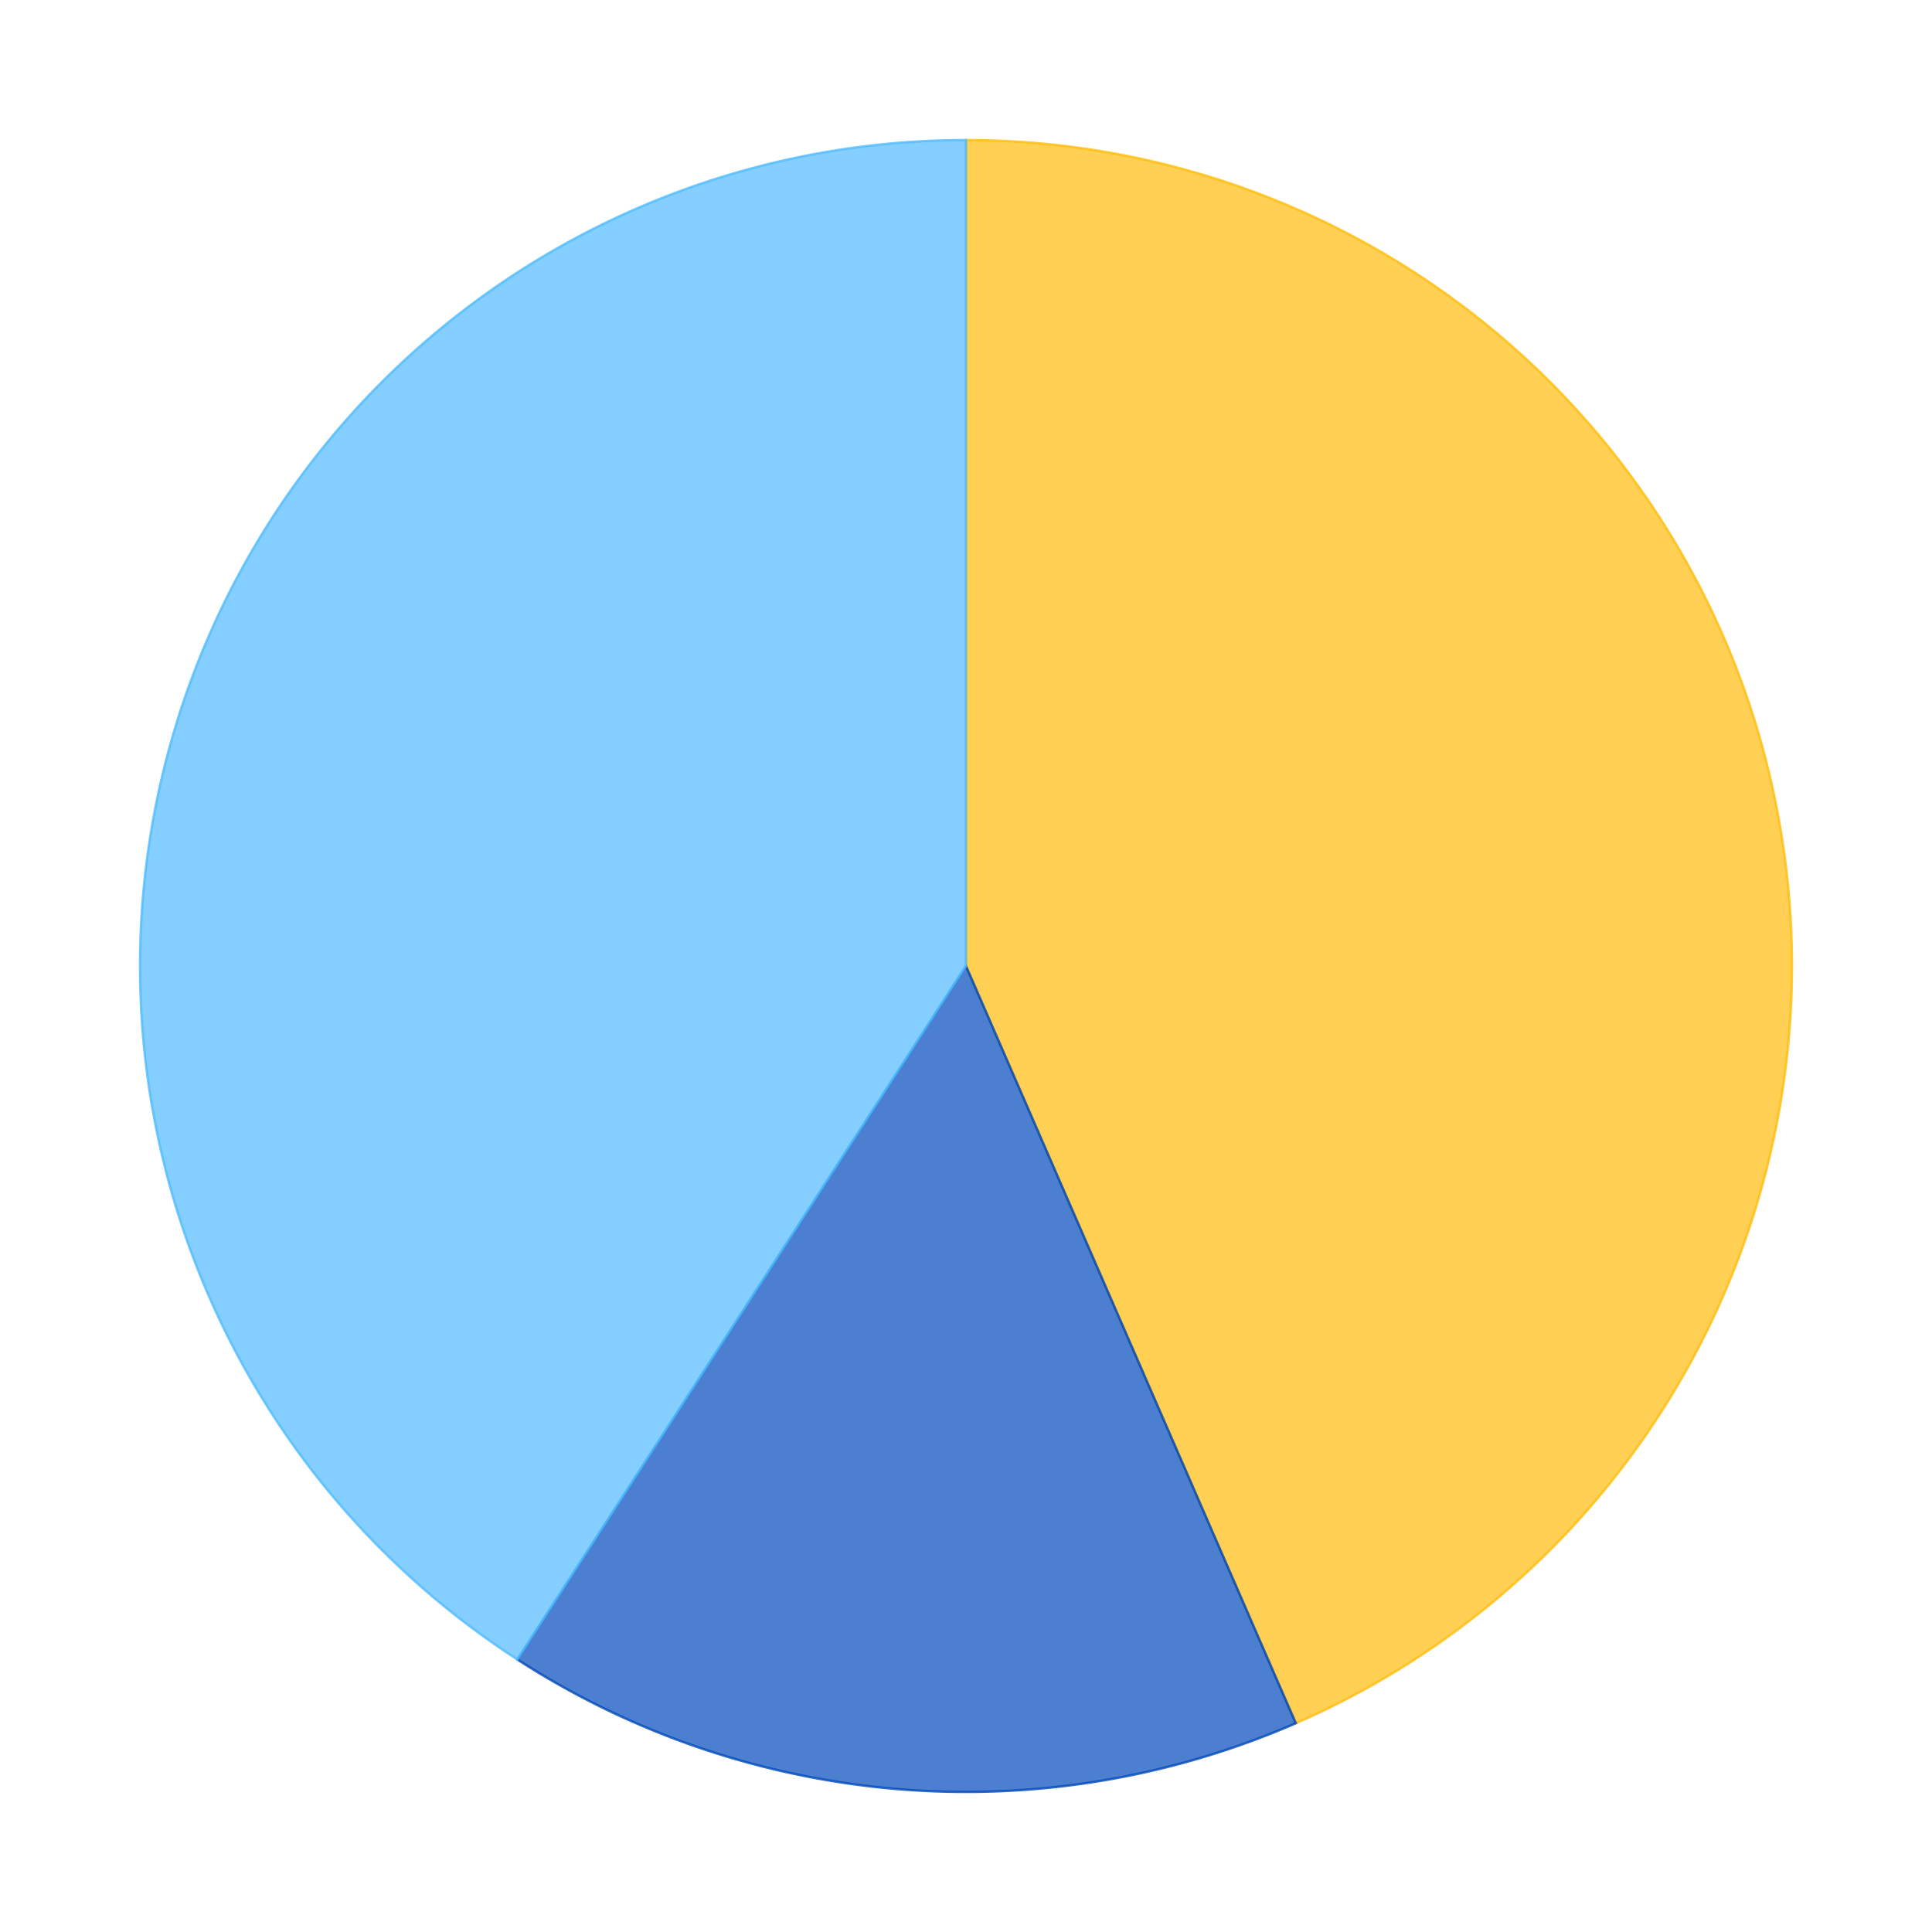
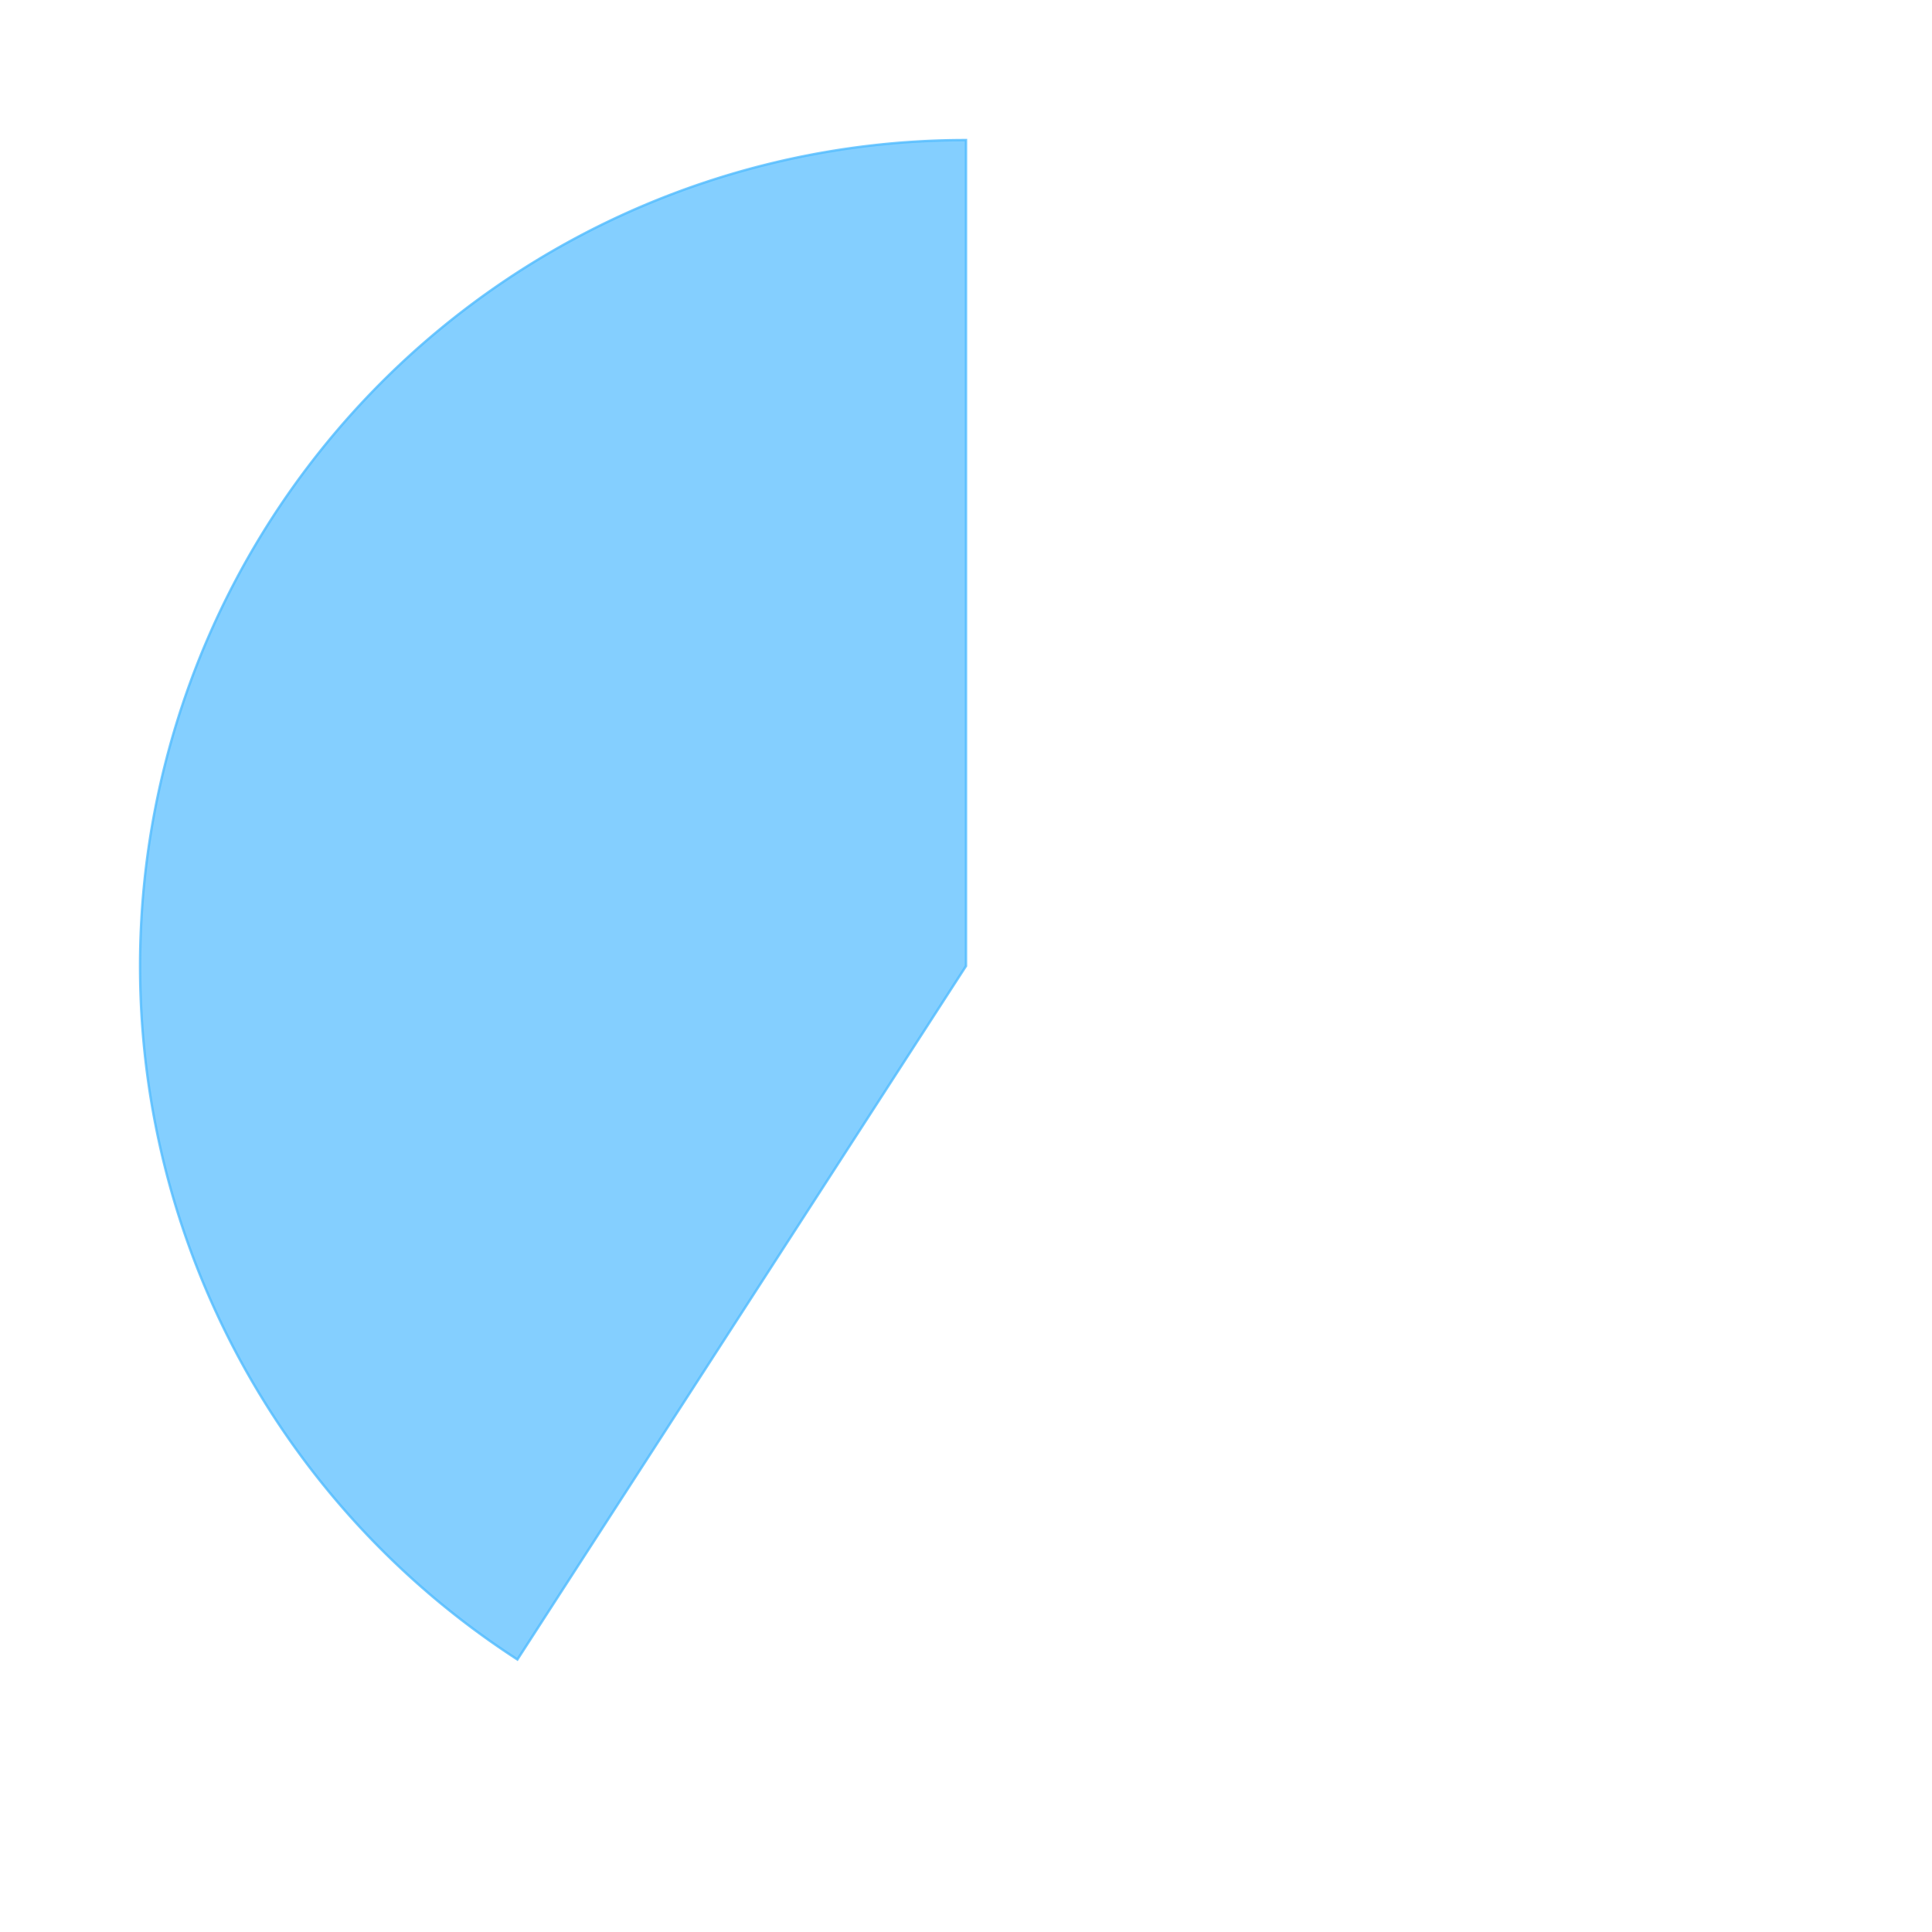
<svg xmlns="http://www.w3.org/2000/svg" xmlns:xlink="http://www.w3.org/1999/xlink" id="chart-a3091445-64a8-4856-b19a-77a36720eaf9" class="pygal-chart" viewBox="0 0 800 800">
  <defs>
    <style type="text/css">#chart-a3091445-64a8-4856-b19a-77a36720eaf9{-webkit-user-select:none;-webkit-font-smoothing:antialiased;font-family:Consolas,"Liberation Mono",Menlo,Courier,monospace}#chart-a3091445-64a8-4856-b19a-77a36720eaf9 .title{font-family:Consolas,"Liberation Mono",Menlo,Courier,monospace;font-size:16px}#chart-a3091445-64a8-4856-b19a-77a36720eaf9 .legends .legend text{font-family:Consolas,"Liberation Mono",Menlo,Courier,monospace;font-size:14px}#chart-a3091445-64a8-4856-b19a-77a36720eaf9 .axis text{font-family:Consolas,"Liberation Mono",Menlo,Courier,monospace;font-size:10px}#chart-a3091445-64a8-4856-b19a-77a36720eaf9 .axis text.major{font-family:Consolas,"Liberation Mono",Menlo,Courier,monospace;font-size:10px}#chart-a3091445-64a8-4856-b19a-77a36720eaf9 .text-overlay text.value{font-family:Consolas,"Liberation Mono",Menlo,Courier,monospace;font-size:16px}#chart-a3091445-64a8-4856-b19a-77a36720eaf9 .text-overlay text.label{font-family:Consolas,"Liberation Mono",Menlo,Courier,monospace;font-size:10px}#chart-a3091445-64a8-4856-b19a-77a36720eaf9 .tooltip{font-family:Consolas,"Liberation Mono",Menlo,Courier,monospace;font-size:14px}#chart-a3091445-64a8-4856-b19a-77a36720eaf9 text.no_data{font-family:Consolas,"Liberation Mono",Menlo,Courier,monospace;font-size:64px}
#chart-a3091445-64a8-4856-b19a-77a36720eaf9{background-color:transparent}#chart-a3091445-64a8-4856-b19a-77a36720eaf9 path,#chart-a3091445-64a8-4856-b19a-77a36720eaf9 line,#chart-a3091445-64a8-4856-b19a-77a36720eaf9 rect,#chart-a3091445-64a8-4856-b19a-77a36720eaf9 circle{-webkit-transition:150ms;-moz-transition:150ms;transition:150ms}#chart-a3091445-64a8-4856-b19a-77a36720eaf9 .graph &gt; .background{fill:transparent}#chart-a3091445-64a8-4856-b19a-77a36720eaf9 .plot &gt; .background{fill:rgba(255,255,255,1)}#chart-a3091445-64a8-4856-b19a-77a36720eaf9 .graph{fill:rgba(0,0,0,.87)}#chart-a3091445-64a8-4856-b19a-77a36720eaf9 text.no_data{fill:rgba(0,0,0,1)}#chart-a3091445-64a8-4856-b19a-77a36720eaf9 .title{fill:rgba(0,0,0,1)}#chart-a3091445-64a8-4856-b19a-77a36720eaf9 .legends .legend text{fill:rgba(0,0,0,.87)}#chart-a3091445-64a8-4856-b19a-77a36720eaf9 .legends .legend:hover text{fill:rgba(0,0,0,1)}#chart-a3091445-64a8-4856-b19a-77a36720eaf9 .axis .line{stroke:rgba(0,0,0,1)}#chart-a3091445-64a8-4856-b19a-77a36720eaf9 .axis .guide.line{stroke:rgba(0,0,0,.54)}#chart-a3091445-64a8-4856-b19a-77a36720eaf9 .axis .major.line{stroke:rgba(0,0,0,.87)}#chart-a3091445-64a8-4856-b19a-77a36720eaf9 .axis text.major{fill:rgba(0,0,0,1)}#chart-a3091445-64a8-4856-b19a-77a36720eaf9 .axis.y .guides:hover .guide.line,#chart-a3091445-64a8-4856-b19a-77a36720eaf9 .line-graph .axis.x .guides:hover .guide.line,#chart-a3091445-64a8-4856-b19a-77a36720eaf9 .stackedline-graph .axis.x .guides:hover .guide.line,#chart-a3091445-64a8-4856-b19a-77a36720eaf9 .xy-graph .axis.x .guides:hover .guide.line{stroke:rgba(0,0,0,1)}#chart-a3091445-64a8-4856-b19a-77a36720eaf9 .axis .guides:hover text{fill:rgba(0,0,0,1)}#chart-a3091445-64a8-4856-b19a-77a36720eaf9 .reactive{fill-opacity:.7;stroke-opacity:.8}#chart-a3091445-64a8-4856-b19a-77a36720eaf9 .ci{stroke:rgba(0,0,0,.87)}#chart-a3091445-64a8-4856-b19a-77a36720eaf9 .reactive.active,#chart-a3091445-64a8-4856-b19a-77a36720eaf9 .active .reactive{fill-opacity:.8;stroke-opacity:.9;stroke-width:4}#chart-a3091445-64a8-4856-b19a-77a36720eaf9 .ci .reactive.active{stroke-width:1.5}#chart-a3091445-64a8-4856-b19a-77a36720eaf9 .series text{fill:rgba(0,0,0,1)}#chart-a3091445-64a8-4856-b19a-77a36720eaf9 .tooltip rect{fill:rgba(255,255,255,1);stroke:rgba(0,0,0,1);-webkit-transition:opacity 150ms;-moz-transition:opacity 150ms;transition:opacity 150ms}#chart-a3091445-64a8-4856-b19a-77a36720eaf9 .tooltip .label{fill:rgba(0,0,0,.87)}#chart-a3091445-64a8-4856-b19a-77a36720eaf9 .tooltip .label{fill:rgba(0,0,0,.87)}#chart-a3091445-64a8-4856-b19a-77a36720eaf9 .tooltip .legend{font-size:.8em;fill:rgba(0,0,0,.54)}#chart-a3091445-64a8-4856-b19a-77a36720eaf9 .tooltip .x_label{font-size:.6em;fill:rgba(0,0,0,1)}#chart-a3091445-64a8-4856-b19a-77a36720eaf9 .tooltip .xlink{font-size:.5em;text-decoration:underline}#chart-a3091445-64a8-4856-b19a-77a36720eaf9 .tooltip .value{font-size:1.5em}#chart-a3091445-64a8-4856-b19a-77a36720eaf9 .bound{font-size:.5em}#chart-a3091445-64a8-4856-b19a-77a36720eaf9 .max-value{font-size:.75em;fill:rgba(0,0,0,.54)}#chart-a3091445-64a8-4856-b19a-77a36720eaf9 .map-element{fill:rgba(255,255,255,1);stroke:rgba(0,0,0,.54) !important}#chart-a3091445-64a8-4856-b19a-77a36720eaf9 .map-element .reactive{fill-opacity:inherit;stroke-opacity:inherit}#chart-a3091445-64a8-4856-b19a-77a36720eaf9 .color-0,#chart-a3091445-64a8-4856-b19a-77a36720eaf9 .color-0 a:visited{stroke:#FFBD0C;fill:#FFBD0C}#chart-a3091445-64a8-4856-b19a-77a36720eaf9 .color-1,#chart-a3091445-64a8-4856-b19a-77a36720eaf9 .color-1 a:visited{stroke:#0149bc;fill:#0149bc}#chart-a3091445-64a8-4856-b19a-77a36720eaf9 .color-2,#chart-a3091445-64a8-4856-b19a-77a36720eaf9 .color-2 a:visited{stroke:#50bbff;fill:#50bbff}#chart-a3091445-64a8-4856-b19a-77a36720eaf9 .text-overlay .color-0 text{fill:black}#chart-a3091445-64a8-4856-b19a-77a36720eaf9 .text-overlay .color-1 text{fill:black}#chart-a3091445-64a8-4856-b19a-77a36720eaf9 .text-overlay .color-2 text{fill:black}
#chart-a3091445-64a8-4856-b19a-77a36720eaf9 text.no_data{text-anchor:middle}#chart-a3091445-64a8-4856-b19a-77a36720eaf9 .guide.line{fill:none}#chart-a3091445-64a8-4856-b19a-77a36720eaf9 .centered{text-anchor:middle}#chart-a3091445-64a8-4856-b19a-77a36720eaf9 .title{text-anchor:middle}#chart-a3091445-64a8-4856-b19a-77a36720eaf9 .legends .legend text{fill-opacity:1}#chart-a3091445-64a8-4856-b19a-77a36720eaf9 .axis.x text{text-anchor:middle}#chart-a3091445-64a8-4856-b19a-77a36720eaf9 .axis.x:not(.web) text[transform]{text-anchor:start}#chart-a3091445-64a8-4856-b19a-77a36720eaf9 .axis.x:not(.web) text[transform].backwards{text-anchor:end}#chart-a3091445-64a8-4856-b19a-77a36720eaf9 .axis.y text{text-anchor:end}#chart-a3091445-64a8-4856-b19a-77a36720eaf9 .axis.y text[transform].backwards{text-anchor:start}#chart-a3091445-64a8-4856-b19a-77a36720eaf9 .axis.y2 text{text-anchor:start}#chart-a3091445-64a8-4856-b19a-77a36720eaf9 .axis.y2 text[transform].backwards{text-anchor:end}#chart-a3091445-64a8-4856-b19a-77a36720eaf9 .axis .guide.line{stroke-dasharray:4,4}#chart-a3091445-64a8-4856-b19a-77a36720eaf9 .axis .major.guide.line{stroke-dasharray:6,6}#chart-a3091445-64a8-4856-b19a-77a36720eaf9 .horizontal .axis.y .guide.line,#chart-a3091445-64a8-4856-b19a-77a36720eaf9 .horizontal .axis.y2 .guide.line,#chart-a3091445-64a8-4856-b19a-77a36720eaf9 .vertical .axis.x .guide.line{opacity:0}#chart-a3091445-64a8-4856-b19a-77a36720eaf9 .horizontal .axis.always_show .guide.line,#chart-a3091445-64a8-4856-b19a-77a36720eaf9 .vertical .axis.always_show .guide.line{opacity:1 !important}#chart-a3091445-64a8-4856-b19a-77a36720eaf9 .axis.y .guides:hover .guide.line,#chart-a3091445-64a8-4856-b19a-77a36720eaf9 .axis.y2 .guides:hover .guide.line,#chart-a3091445-64a8-4856-b19a-77a36720eaf9 .axis.x .guides:hover .guide.line{opacity:1}#chart-a3091445-64a8-4856-b19a-77a36720eaf9 .axis .guides:hover text{opacity:1}#chart-a3091445-64a8-4856-b19a-77a36720eaf9 .nofill{fill:none}#chart-a3091445-64a8-4856-b19a-77a36720eaf9 .subtle-fill{fill-opacity:.2}#chart-a3091445-64a8-4856-b19a-77a36720eaf9 .dot{stroke-width:1px;fill-opacity:1}#chart-a3091445-64a8-4856-b19a-77a36720eaf9 .dot.active{stroke-width:5px}#chart-a3091445-64a8-4856-b19a-77a36720eaf9 .dot.negative{fill:transparent}#chart-a3091445-64a8-4856-b19a-77a36720eaf9 text,#chart-a3091445-64a8-4856-b19a-77a36720eaf9 tspan{stroke:none !important}#chart-a3091445-64a8-4856-b19a-77a36720eaf9 .series text.active{opacity:1}#chart-a3091445-64a8-4856-b19a-77a36720eaf9 .tooltip rect{fill-opacity:.95;stroke-width:.5}#chart-a3091445-64a8-4856-b19a-77a36720eaf9 .tooltip text{fill-opacity:1}#chart-a3091445-64a8-4856-b19a-77a36720eaf9 .showable{visibility:hidden}#chart-a3091445-64a8-4856-b19a-77a36720eaf9 .showable.shown{visibility:visible}#chart-a3091445-64a8-4856-b19a-77a36720eaf9 .gauge-background{fill:rgba(229,229,229,1);stroke:none}#chart-a3091445-64a8-4856-b19a-77a36720eaf9 .bg-lines{stroke:transparent;stroke-width:2px}</style>
    <script type="text/javascript">window.pygal = window.pygal || {};window.pygal.config = window.pygal.config || {};window.pygal.config['a3091445-64a8-4856-b19a-77a36720eaf9'] = {"allow_interruptions": false, "box_mode": "extremes", "classes": ["pygal-chart"], "css": ["file://style.css", "file://graph.css"], "defs": [], "disable_xml_declaration": false, "dots_size": 2.5, "dynamic_print_values": false, "explicit_size": false, "fill": false, "force_uri_protocol": "https", "formatter": null, "half_pie": false, "height": 800, "include_x_axis": false, "inner_radius": 0, "interpolate": null, "interpolation_parameters": {}, "interpolation_precision": 250, "inverse_y_axis": false, "js": ["//kozea.github.io/pygal.js/2.0.x/pygal-tooltips.min.js"], "legend_at_bottom": false, "legend_at_bottom_columns": null, "legend_box_size": 12, "logarithmic": false, "margin": 20, "margin_bottom": null, "margin_left": null, "margin_right": null, "margin_top": null, "max_scale": 16, "min_scale": 4, "missing_value_fill_truncation": "x", "no_data_text": "No data", "no_prefix": false, "order_min": null, "pretty_print": false, "print_labels": false, "print_values": false, "print_values_position": "center", "print_zeroes": true, "range": null, "rounded_bars": null, "secondary_range": null, "show_dots": true, "show_legend": false, "show_minor_x_labels": true, "show_minor_y_labels": true, "show_only_major_dots": false, "show_x_guides": false, "show_x_labels": true, "show_y_guides": true, "show_y_labels": true, "spacing": 10, "stack_from_top": false, "strict": false, "stroke": true, "stroke_style": null, "style": {"background": "transparent", "ci_colors": [], "colors": ["#FFBD0C", "#0149bc", "#50bbff"], "font_family": "Consolas, \"Liberation Mono\", Menlo, Courier, monospace", "foreground": "rgba(0, 0, 0, .87)", "foreground_strong": "rgba(0, 0, 0, 1)", "foreground_subtle": "rgba(0, 0, 0, .54)", "guide_stroke_dasharray": "4,4", "label_font_family": "Consolas, \"Liberation Mono\", Menlo, Courier, monospace", "label_font_size": 10, "legend_font_family": "Consolas, \"Liberation Mono\", Menlo, Courier, monospace", "legend_font_size": 14, "major_guide_stroke_dasharray": "6,6", "major_label_font_family": "Consolas, \"Liberation Mono\", Menlo, Courier, monospace", "major_label_font_size": 10, "no_data_font_family": "Consolas, \"Liberation Mono\", Menlo, Courier, monospace", "no_data_font_size": 64, "opacity": ".7", "opacity_hover": ".8", "plot_background": "rgba(255, 255, 255, 1)", "stroke_opacity": ".8", "stroke_opacity_hover": ".9", "title_font_family": "Consolas, \"Liberation Mono\", Menlo, Courier, monospace", "title_font_size": 16, "tooltip_font_family": "Consolas, \"Liberation Mono\", Menlo, Courier, monospace", "tooltip_font_size": 14, "transition": "150ms", "value_background": "rgba(229, 229, 229, 1)", "value_colors": [], "value_font_family": "Consolas, \"Liberation Mono\", Menlo, Courier, monospace", "value_font_size": 16, "value_label_font_family": "Consolas, \"Liberation Mono\", Menlo, Courier, monospace", "value_label_font_size": 10}, "title": null, "tooltip_border_radius": 0, "tooltip_fancy_mode": true, "truncate_label": null, "truncate_legend": null, "width": 800, "x_label_rotation": 0, "x_labels": null, "x_labels_major": null, "x_labels_major_count": null, "x_labels_major_every": null, "x_title": null, "xrange": null, "y_label_rotation": 0, "y_labels": null, "y_labels_major": null, "y_labels_major_count": null, "y_labels_major_every": null, "y_title": null, "zero": 0, "legends": ["Sunny days", "Days with precipitation", "Cloudy days"]}</script>
    <script type="text/javascript" xlink:href="https://kozea.github.io/pygal.js/2.0.x/pygal-tooltips.min.js" />
  </defs>
  <title>Pygal</title>
  <g class="graph pie-graph vertical">
-     <rect x="0" y="0" width="800" height="800" class="background" />
    <g transform="translate(20, 20)" class="plot">
      <rect x="0" y="0" width="760" height="760" class="background" />
      <g class="series serie-0 color-0">
        <g class="slices">
          <g class="slice">
-             <path d="M380 38 A342 342 0 0 1 516.571 693.548 L380 380 A0 0 0 0 0 380 380 z" class="slice reactive tooltip-trigger" />
            <desc class="value">11.7</desc>
            <desc class="x centered">547.4057046419769</desc>
            <desc class="y centered">345.12407630867364</desc>
          </g>
        </g>
      </g>
      <g class="series serie-1 color-1">
        <g class="slices">
          <g class="slice">
-             <path d="M516.571 693.548 A342 342 0 0 1 194.247 667.158 L380 380 A0 0 0 0 0 380 380 z" class="slice reactive tooltip-trigger" />
            <desc class="value">4.22</desc>
            <desc class="x centered">366.0464142746399</desc>
            <desc class="y centered">550.4297434293821</desc>
          </g>
        </g>
      </g>
      <g class="series serie-2 color-2">
        <g class="slices">
          <g class="slice">
            <path d="M194.247 667.158 A342 342 0 0 1 380 38 L380 380 A0 0 0 0 0 380 380 z" class="slice reactive tooltip-trigger" />
            <desc class="value">11</desc>
            <desc class="x centered">215.99843801304678</desc>
            <desc class="y centered">331.58009019174506</desc>
          </g>
        </g>
      </g>
    </g>
    <g class="titles" />
    <g transform="translate(20, 20)" class="plot overlay">
      <g class="series serie-0 color-0" />
      <g class="series serie-1 color-1" />
      <g class="series serie-2 color-2" />
    </g>
    <g transform="translate(20, 20)" class="plot text-overlay">
      <g class="series serie-0 color-0" />
      <g class="series serie-1 color-1" />
      <g class="series serie-2 color-2" />
    </g>
    <g transform="translate(20, 20)" class="plot tooltip-overlay">
      <g transform="translate(0 0)" style="opacity: 0" class="tooltip">
-         <rect rx="0" ry="0" width="0" height="0" class="tooltip-box" />
        <g class="text" />
      </g>
    </g>
  </g>
</svg>